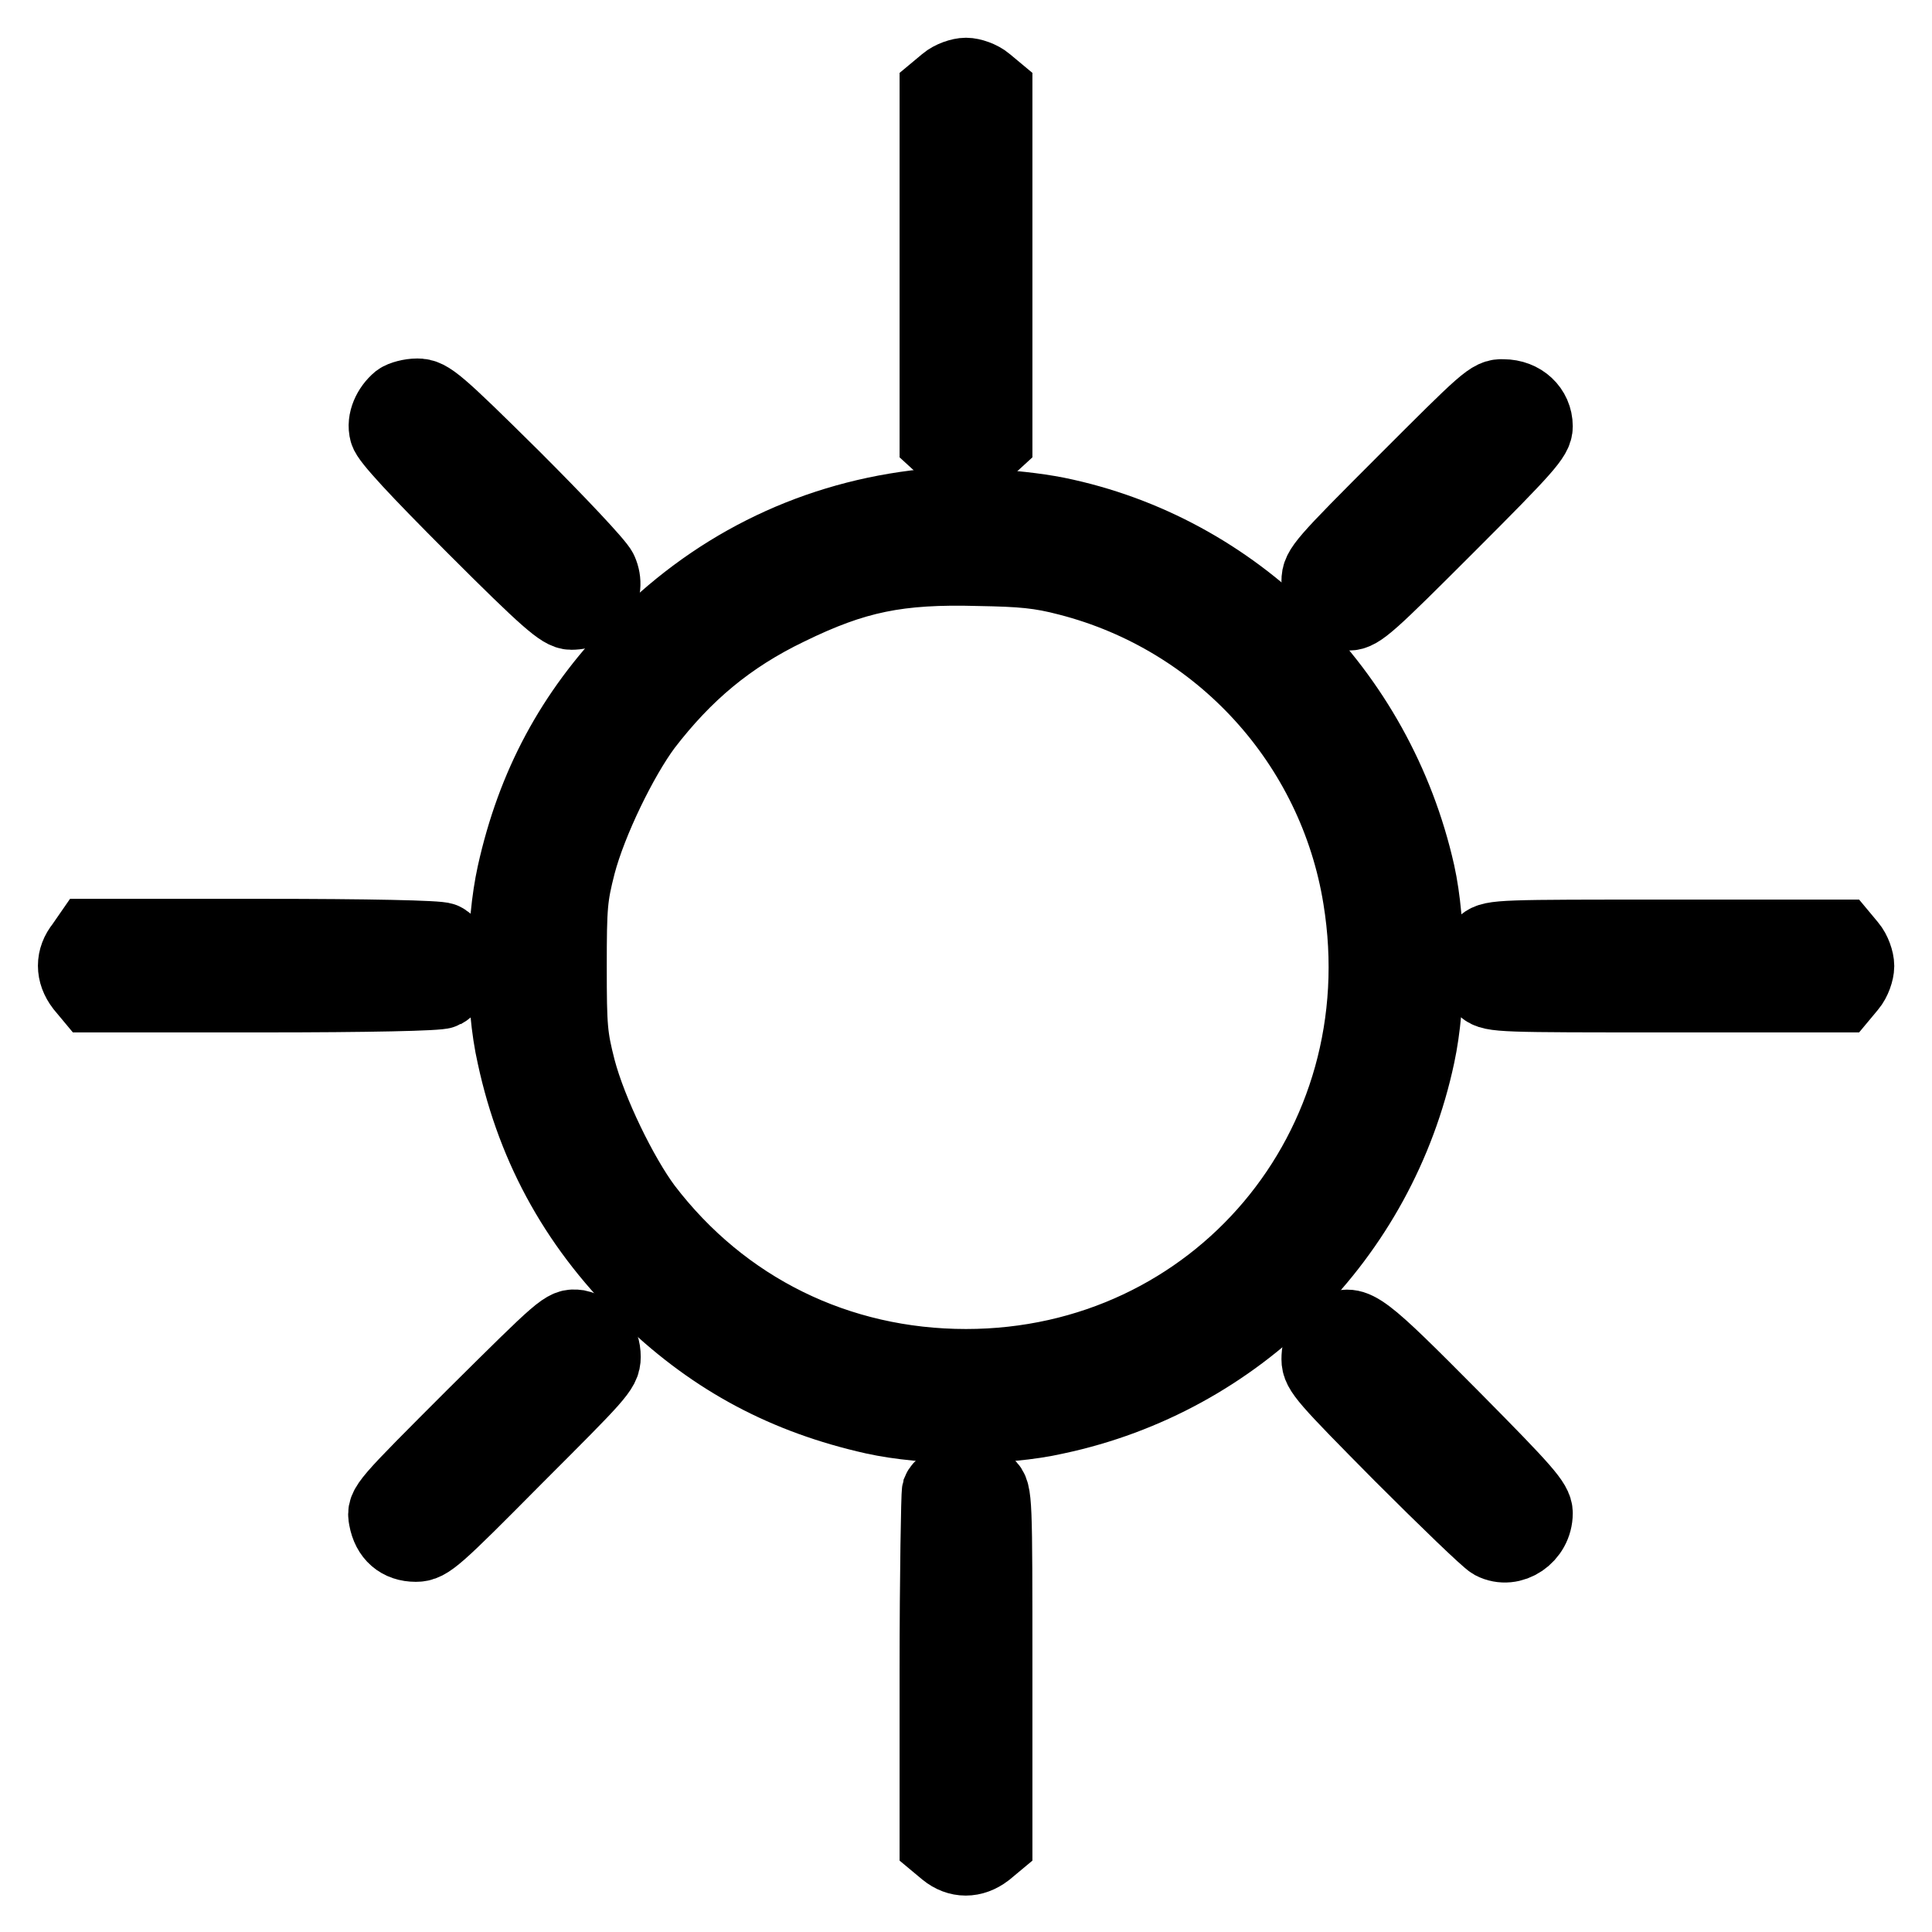
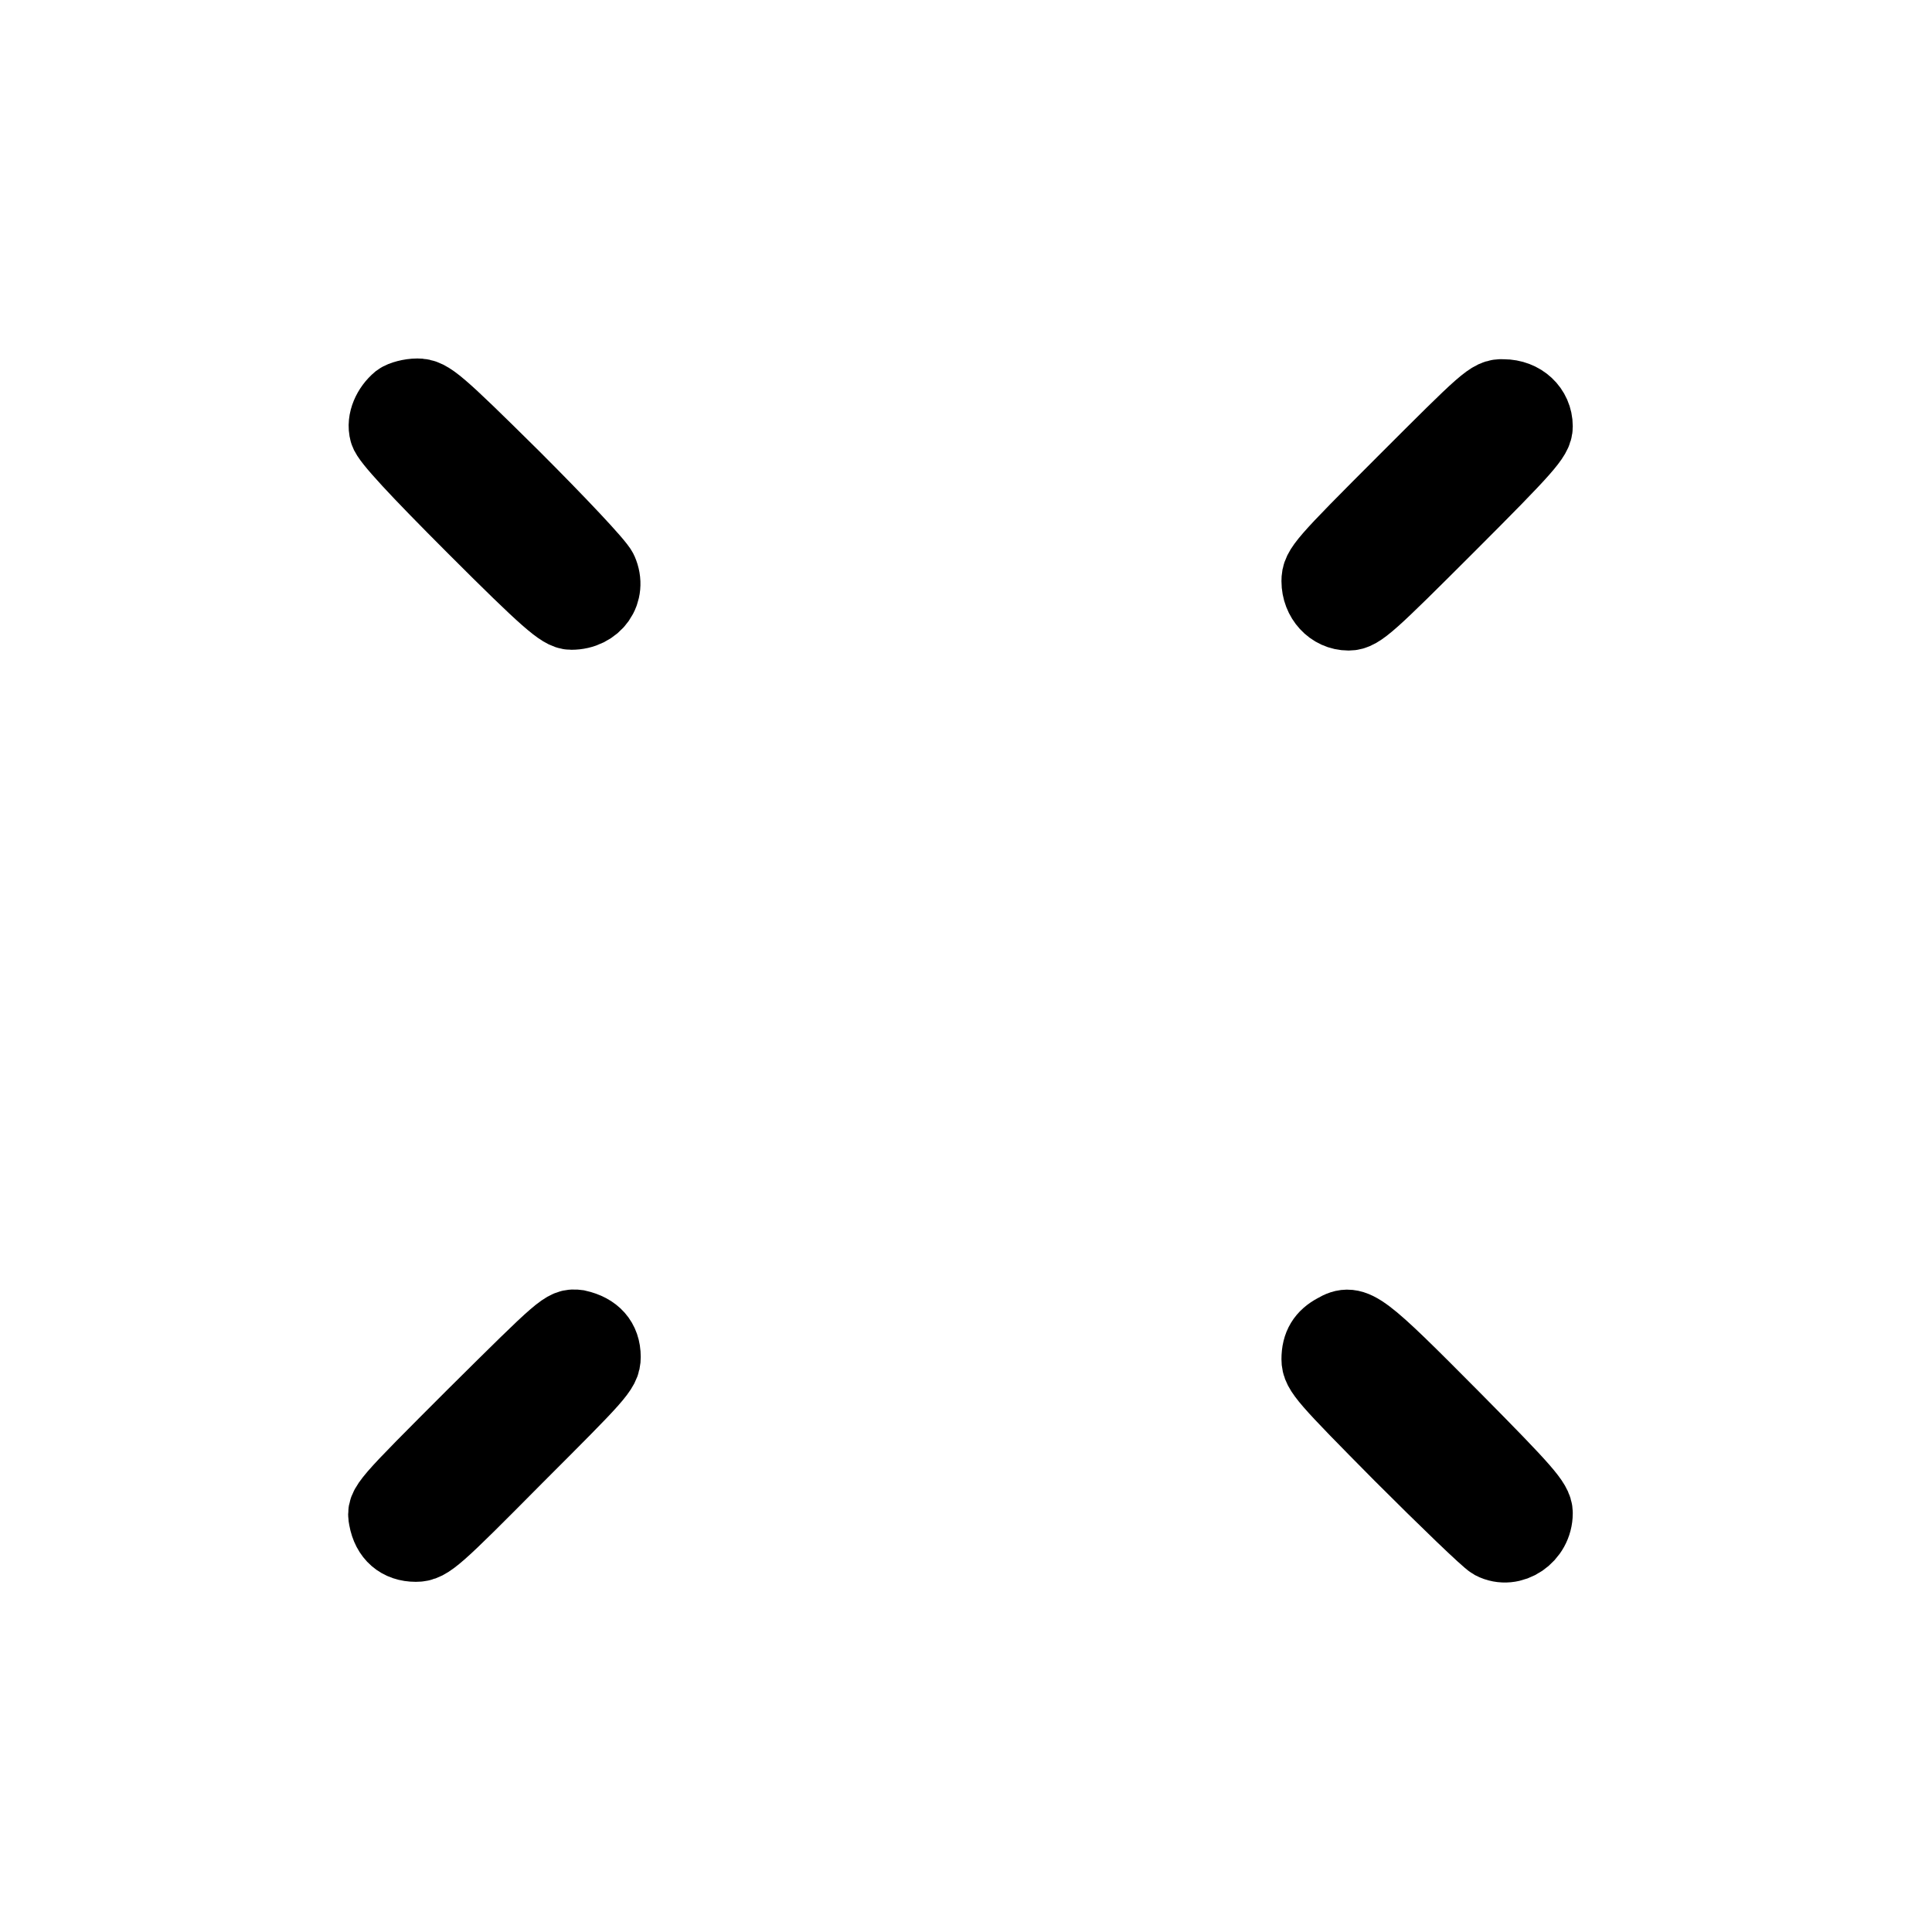
<svg xmlns="http://www.w3.org/2000/svg" version="1.1" x="0px" y="0px" viewBox="0 0 256 256" enable-background="new 0 0 256 256" xml:space="preserve">
  <g>
    <g>
      <g>
-         <path stroke-width="10" fill-opacity="0" stroke="#000000" d="M125.4,11l-1.2,1v23.2v23.2l1.2,1.1c0.7,0.8,1.7,1.2,2.6,1.2s1.9-0.4,2.6-1.2l1.2-1.1V35.1V12l-1.2-1c-0.7-0.6-1.9-1-2.6-1S126.1,10.4,125.4,11z" />
        <path stroke-width="10" fill-opacity="0" stroke="#000000" d="M52.9,53.1c-1.2,1-2,2.7-1.6,4.1c0.2,0.9,4,5,11.6,12.6c9.7,9.7,11.6,11.3,12.8,11.3c3.1,0,5-2.7,3.8-5.4c-0.4-0.9-5.6-6.4-11.6-12.4c-10.1-10-11.1-10.8-12.6-10.8C54.4,52.5,53.3,52.8,52.9,53.1z" />
        <path stroke-width="10" fill-opacity="0" stroke="#000000" d="M186.2,63.9c-10.8,10.8-11.4,11.5-11.4,13.1c0,2.3,1.7,4.2,3.9,4.2c1.4,0,2.7-1.2,13.1-11.6c10.4-10.4,11.6-11.8,11.6-13.1c0-2.2-1.8-3.9-4.2-3.9C197.6,52.5,197,53.1,186.2,63.9z" />
-         <path stroke-width="10" fill-opacity="0" stroke="#000000" d="M121.3,67.3c-14.3,1.8-27,8.2-37.1,18.7c-8.3,8.6-13.4,18.1-16,29.8c-1.5,6.8-1.6,17.1,0,24.1c2.7,12.5,8.6,23,18.1,32.1c8.5,8.1,17.9,13.1,29.5,15.7c6.8,1.5,17.1,1.6,24.1,0c24-5.1,42.8-23.9,47.9-47.9c1.5-7,1.5-17.3,0-24.1c-5.4-24-24.2-42.7-47.8-47.5C134.4,67.1,125.9,66.7,121.3,67.3z M141.6,76.6c20.2,5.2,35.4,21.9,38.7,42.4c5.4,33.1-19.1,62.1-52.3,62.1c-17,0-32.3-7.5-42.6-21c-3.2-4.3-7.3-12.7-8.8-18.4c-1.1-4.3-1.2-5.5-1.2-13.6c0-8.1,0.1-9.3,1.2-13.6c1.5-5.7,5.6-14.1,8.8-18.4c5.3-6.9,11.1-11.8,19-15.6c8.8-4.3,14.6-5.5,25.3-5.2C135.4,75.4,137.8,75.6,141.6,76.6z" />
-         <path stroke-width="10" fill-opacity="0" stroke="#000000" d="M11,125.4c-1.3,1.6-1.3,3.5,0,5.2l1,1.2h22.9c13.8,0,23.3-0.2,23.8-0.5c1.5-0.8,2.2-3.1,1.5-4.8c-0.3-0.8-1-1.7-1.5-1.9c-0.5-0.3-10-0.5-23.8-0.5H11.9L11,125.4z" />
-         <path stroke-width="10" fill-opacity="0" stroke="#000000" d="M196.7,125.1c-0.9,0.7-1.1,1.4-1.1,2.9c0,1.5,0.3,2.2,1.1,2.9c1.1,0.9,2.2,0.9,24.2,0.9H244l1-1.2c0.6-0.7,1-1.9,1-2.6c0-0.7-0.4-1.9-1-2.6l-1-1.2h-23.1C199,124.2,197.8,124.2,196.7,125.1z" />
        <path stroke-width="10" fill-opacity="0" stroke="#000000" d="M62.9,187.6c-11.8,11.8-12,12-11.7,13.6c0.4,2.2,1.8,3.4,3.9,3.4c1.6,0,2.5-0.8,13.2-11.6c10.8-10.8,11.6-11.6,11.6-13.2c0-2.1-1.2-3.4-3.4-3.9C74.9,175.7,74.7,175.9,62.9,187.6z" />
        <path stroke-width="10" fill-opacity="0" stroke="#000000" d="M177,176.4c-1.5,0.8-2.2,1.9-2.2,3.7c0,1.5,0.9,2.5,10.9,12.6c6,6,11.4,11.2,12.1,11.6c2.5,1.3,5.6-0.8,5.6-3.8c0-1.3-1.4-2.9-10.8-12.4C180.3,175.7,179.4,175,177,176.4z" />
-         <path stroke-width="10" fill-opacity="0" stroke="#000000" d="M126.3,196.1c-0.8,0.4-1.6,1-1.8,1.5c-0.1,0.4-0.3,11.1-0.3,23.7v22.9l1.2,1c1.6,1.3,3.5,1.3,5.2,0l1.2-1v-23.2c0-22.5,0-23.2-1-24.1c-0.5-0.5-1.1-1-1.4-1s-0.7-0.1-1.1-0.2C128,195.5,127.1,195.7,126.3,196.1z" />
      </g>
    </g>
  </g>
</svg>